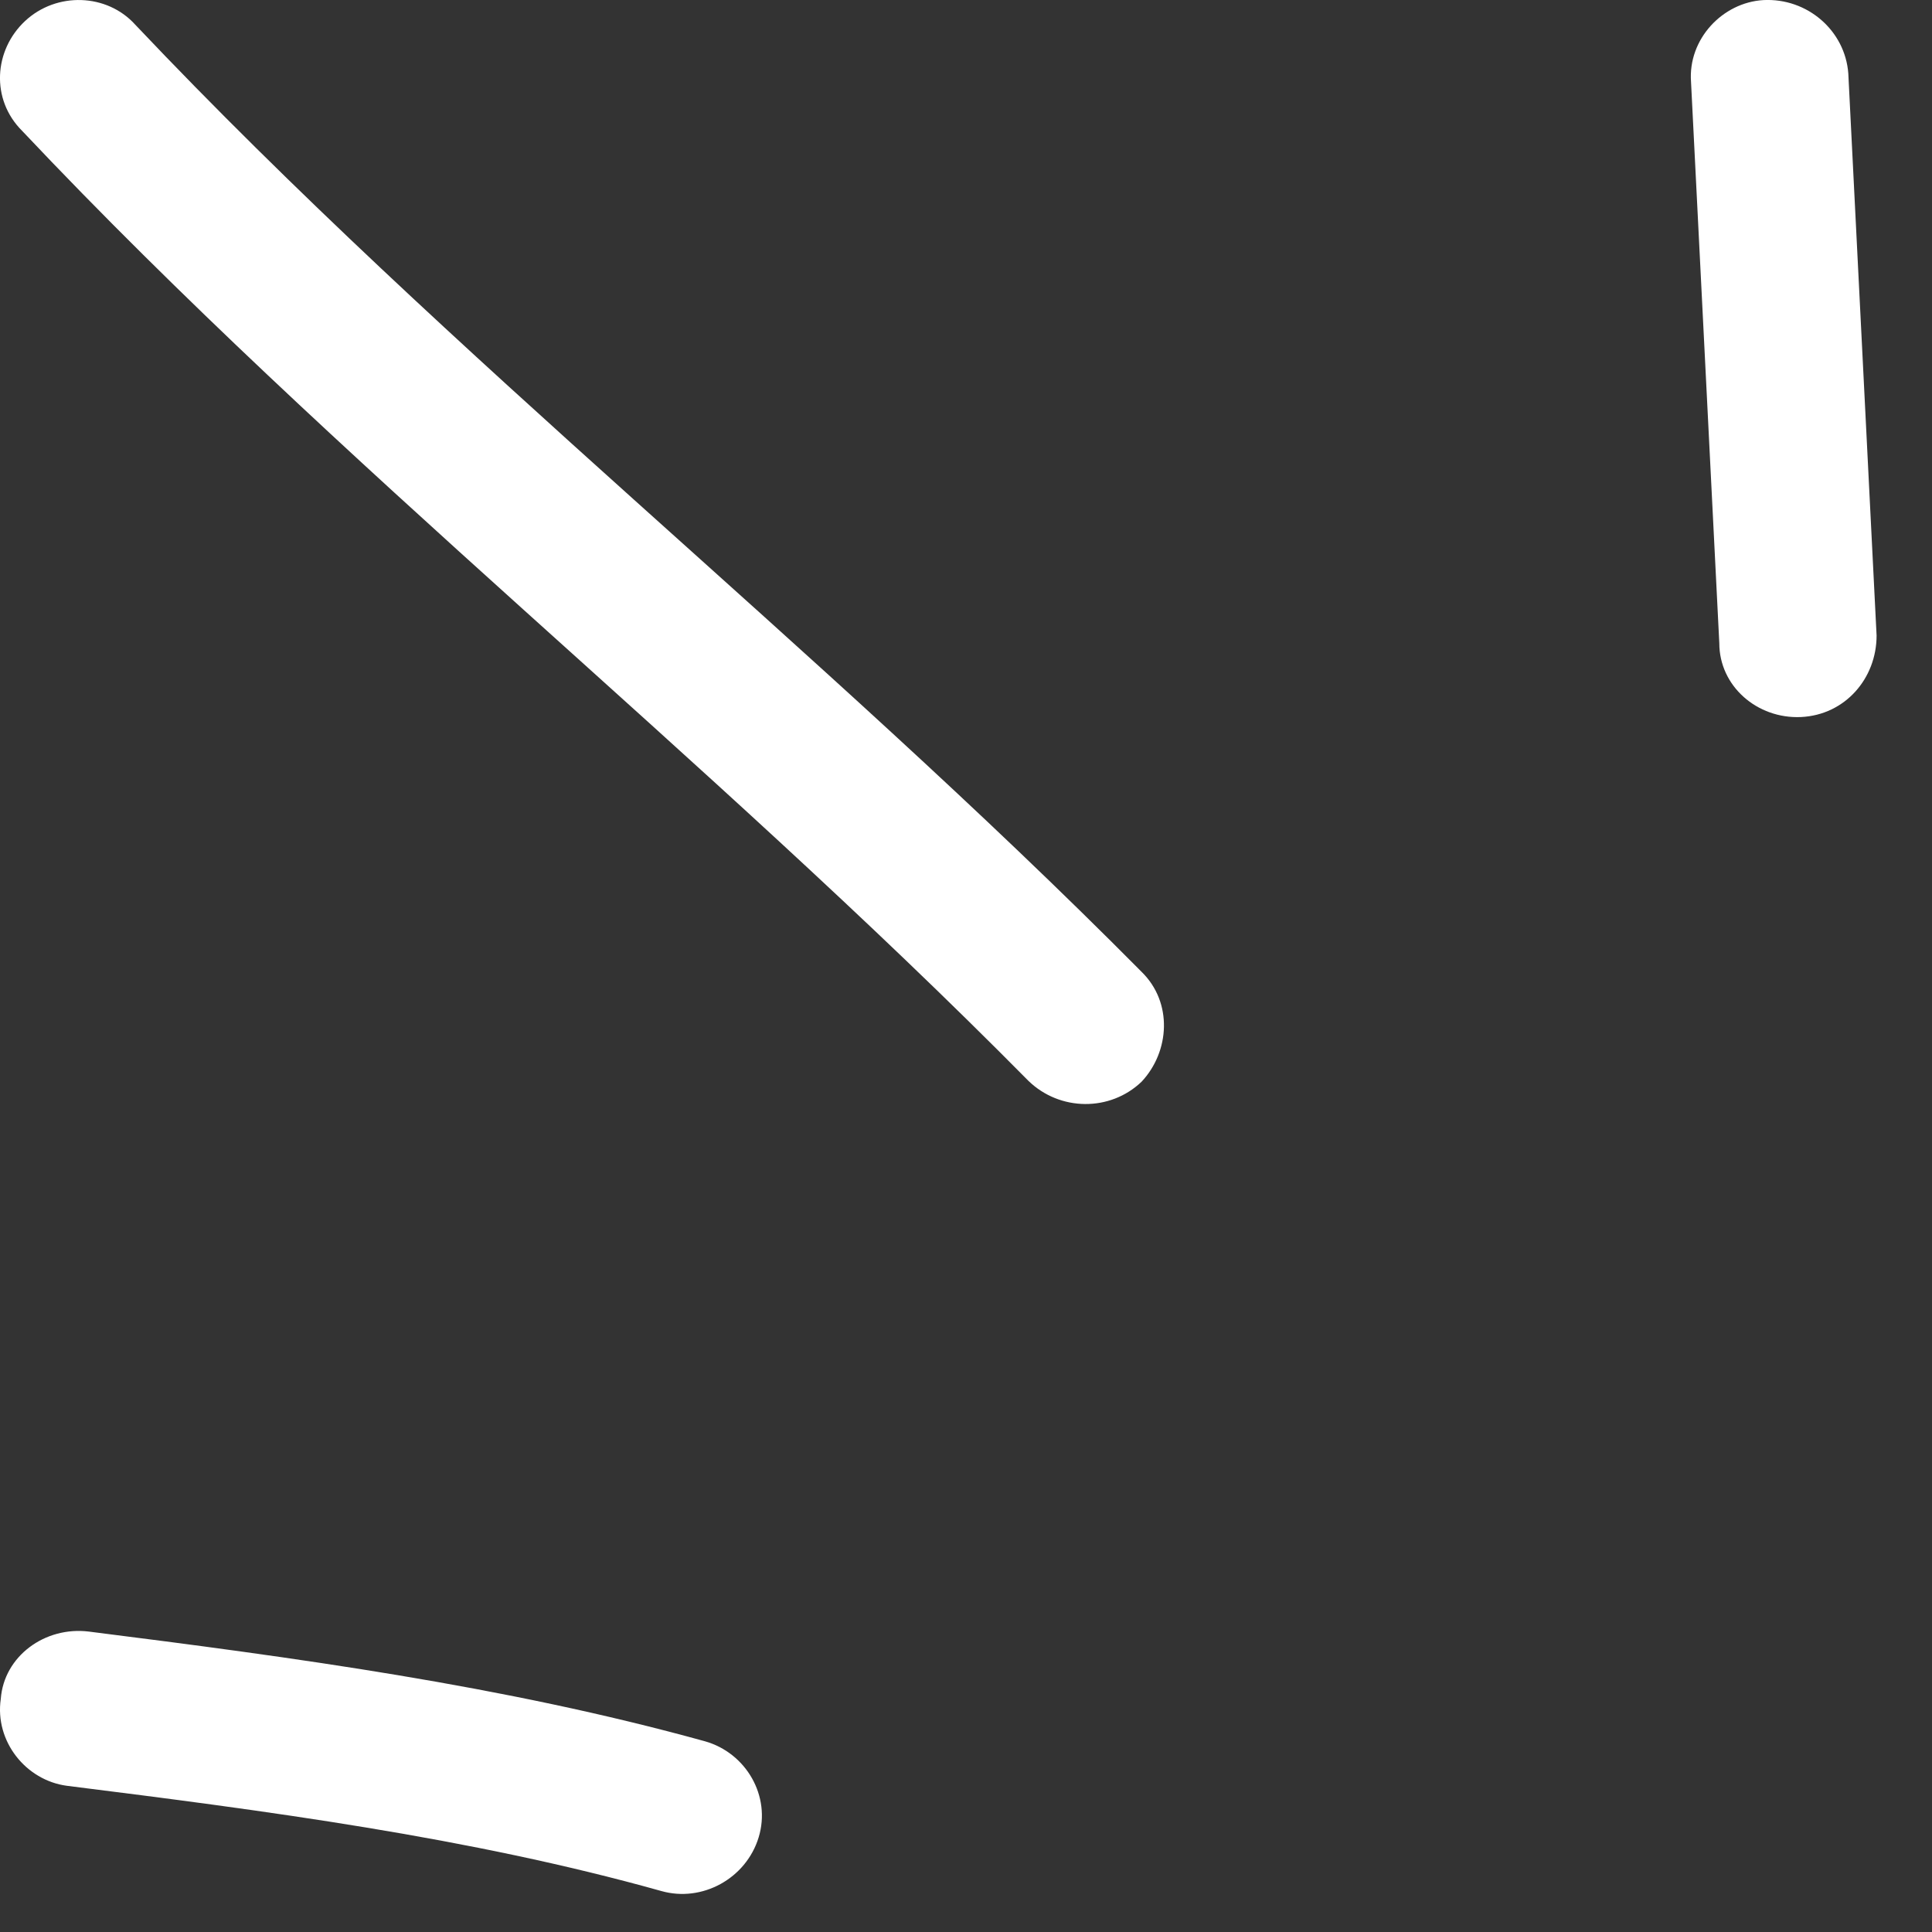
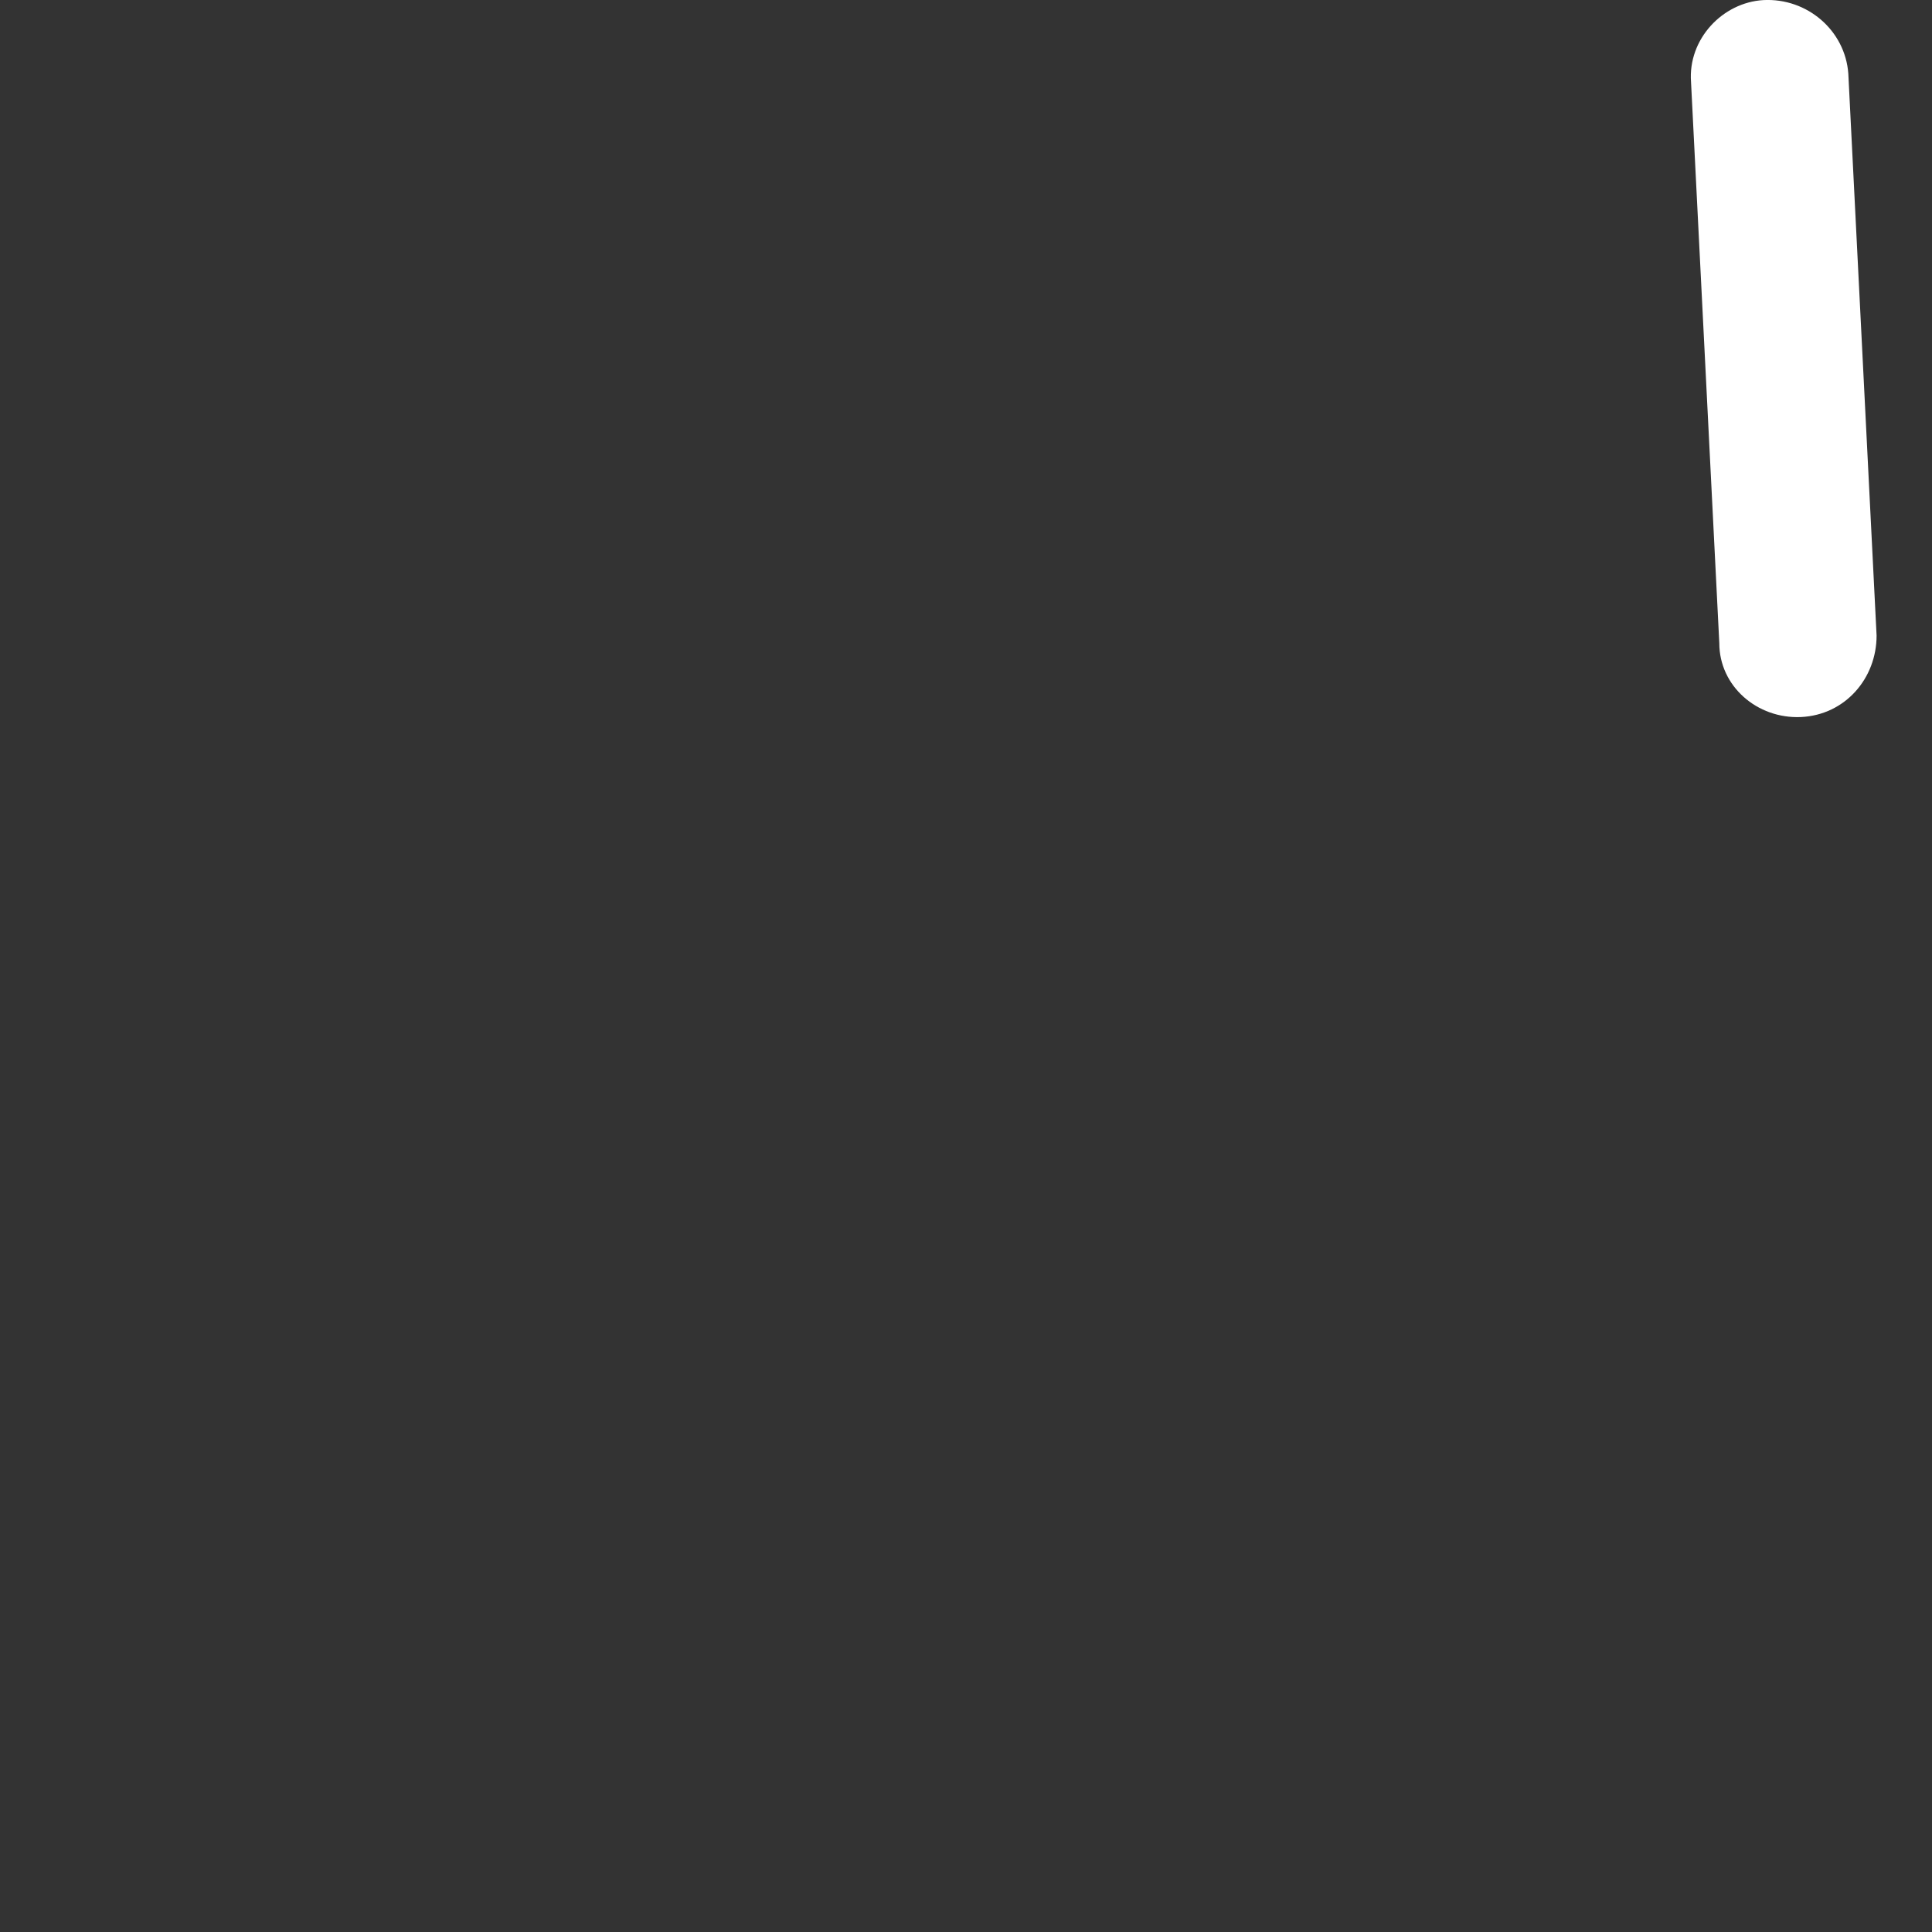
<svg xmlns="http://www.w3.org/2000/svg" fill="none" height="100%" overflow="visible" preserveAspectRatio="none" style="display: block;" viewBox="0 0 22 22" width="100%">
  <rect x="0" y="0" width="22" height="22" fill="#333333" stroke="none" />
  <g id="Highlight_05">
-     <path clip-rule="evenodd" d="M12.999 11.066C9.31 7.345 5.157 4.102 1.54 0.281C1.218 -0.076 0.645 -0.095 0.287 0.238C-0.071 0.571 -0.107 1.132 0.251 1.489C3.868 5.322 8.022 8.575 11.71 12.307C12.068 12.655 12.64 12.661 12.999 12.318C13.321 11.975 13.357 11.415 12.999 11.066Z" fill="white" fill-rule="evenodd" id="Vector" />
    <path clip-rule="evenodd" d="M19.256 0.933C19.364 3.063 19.471 5.193 19.578 7.324C19.578 7.812 20.008 8.188 20.509 8.165C21.011 8.141 21.369 7.725 21.369 7.237C21.261 5.103 21.154 2.97 21.047 0.837C21.011 0.349 20.581 -0.025 20.08 0.001C19.614 0.028 19.22 0.446 19.256 0.933Z" fill="white" fill-rule="evenodd" id="Vector_2" />
-     <path clip-rule="evenodd" d="M8.03 19.829C5.738 19.194 3.339 18.873 1.012 18.579C0.51 18.517 0.045 18.861 0.009 19.345C-0.062 19.83 0.296 20.273 0.761 20.335C3.017 20.618 5.344 20.921 7.529 21.533C7.994 21.666 8.496 21.392 8.639 20.922C8.782 20.452 8.496 19.962 8.03 19.829Z" fill="white" fill-rule="evenodd" id="Vector_3" />
  </g>
</svg>